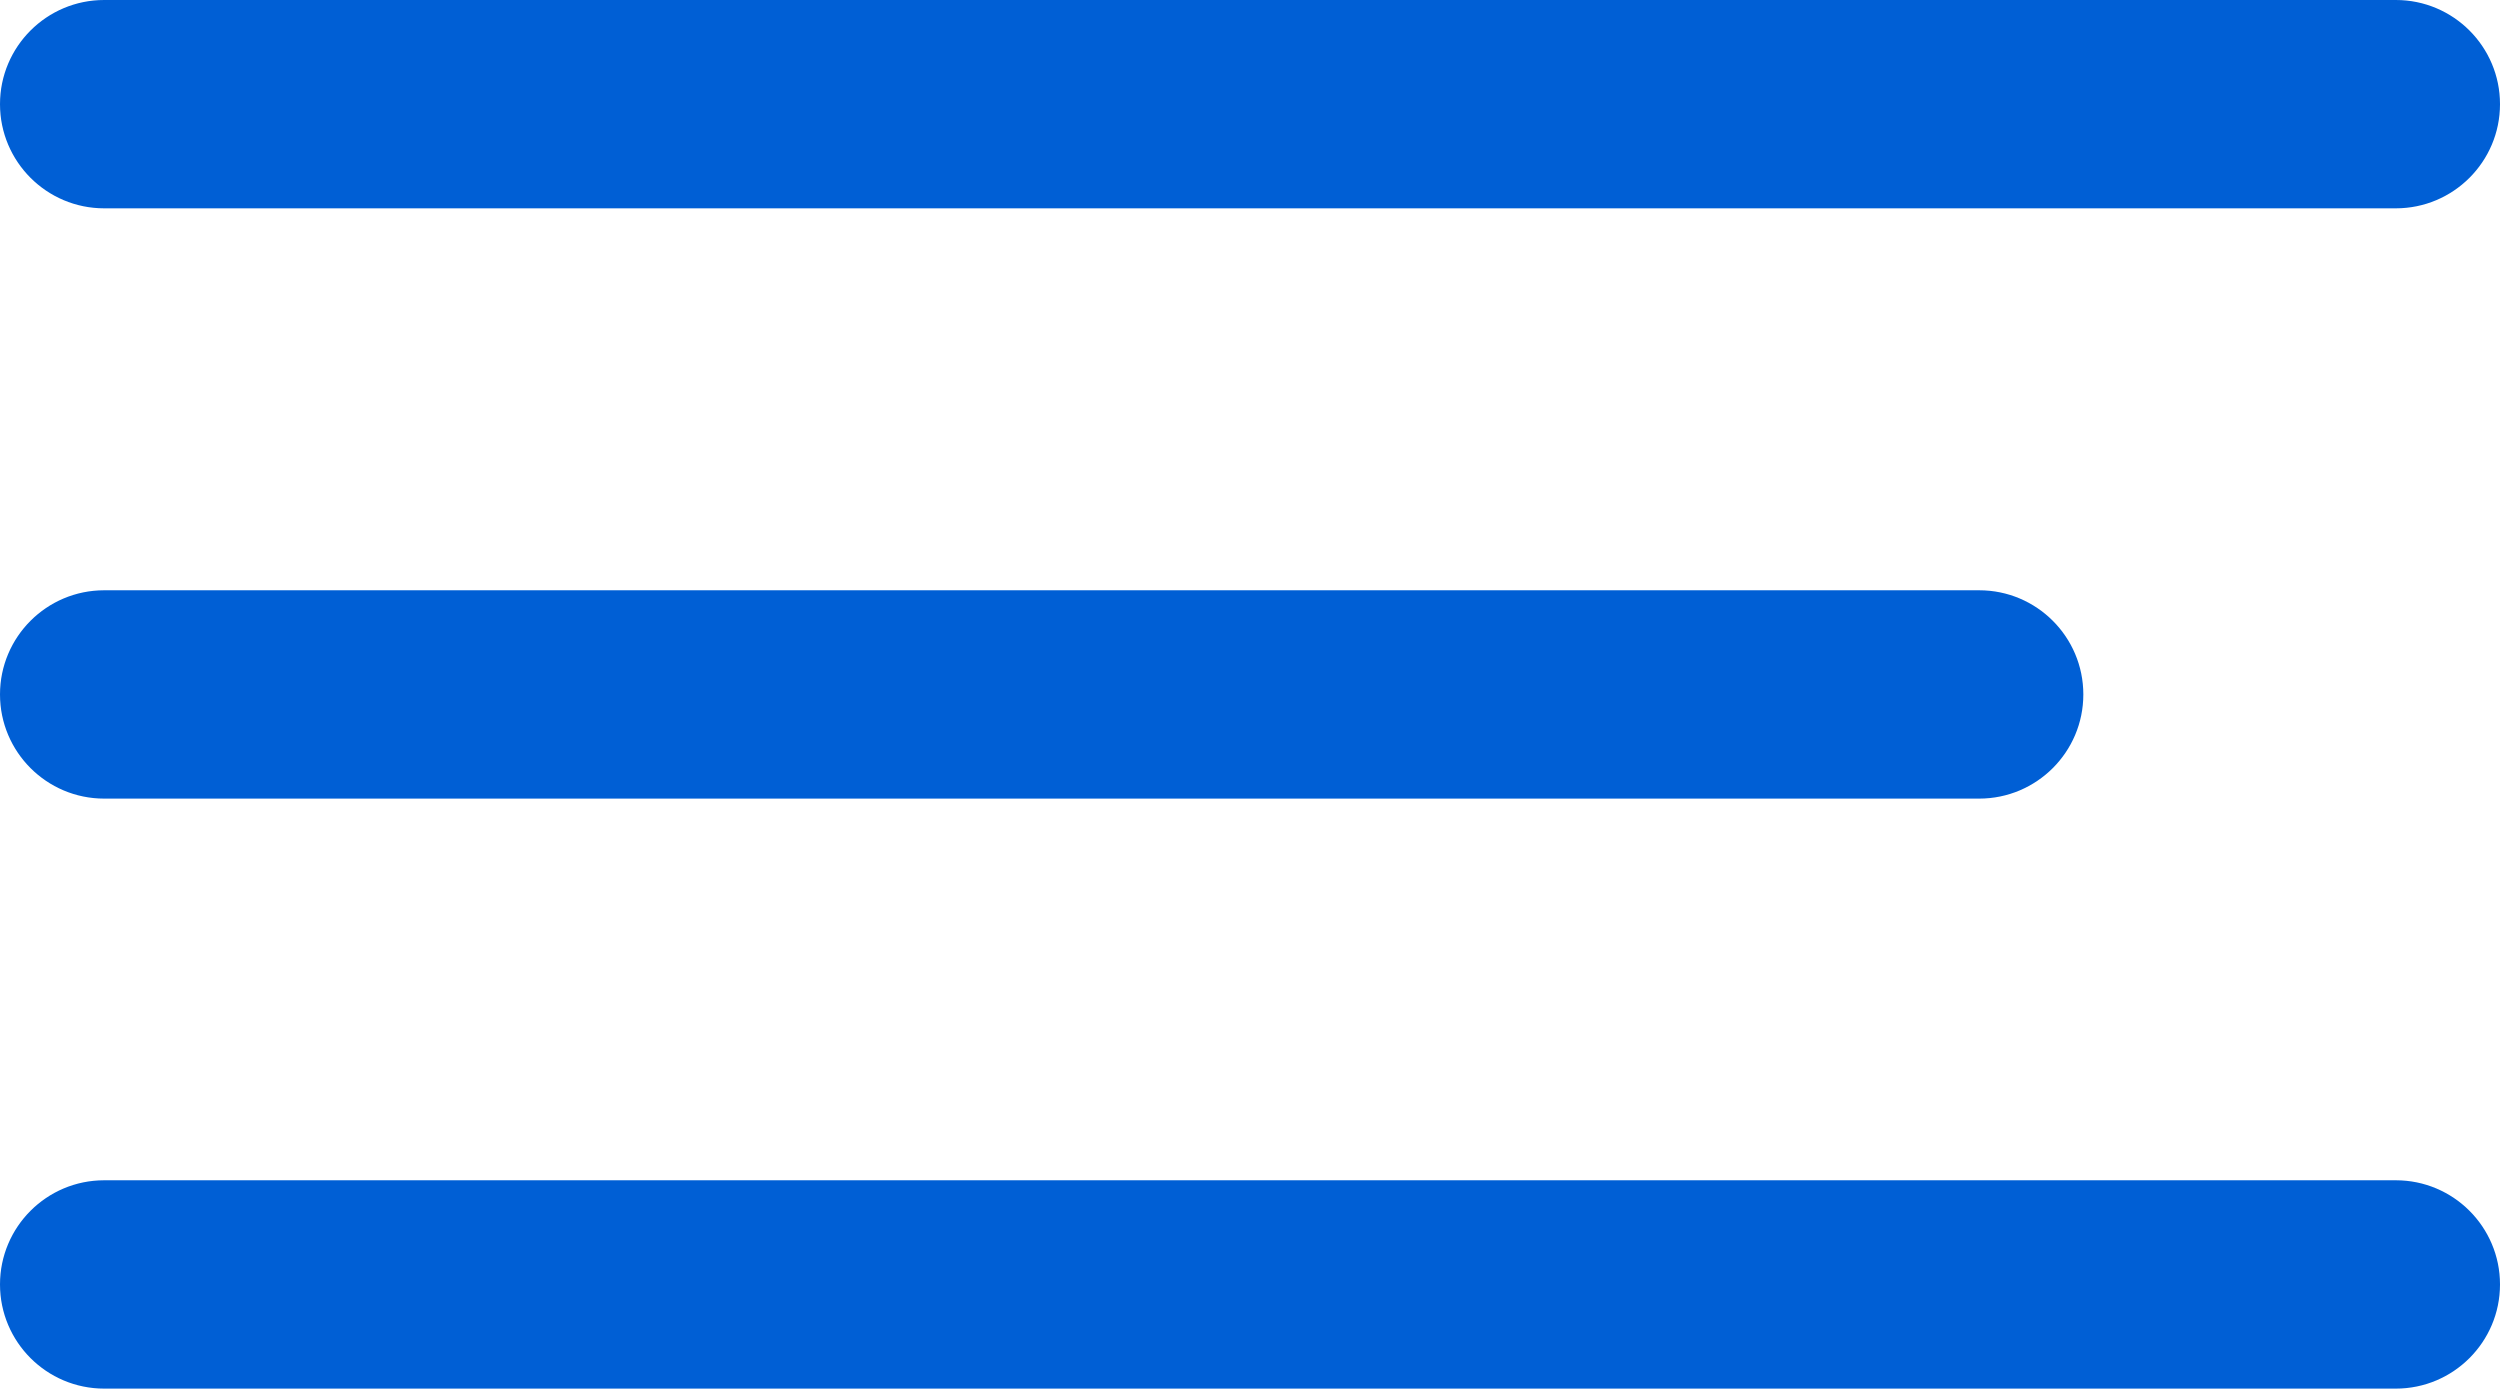
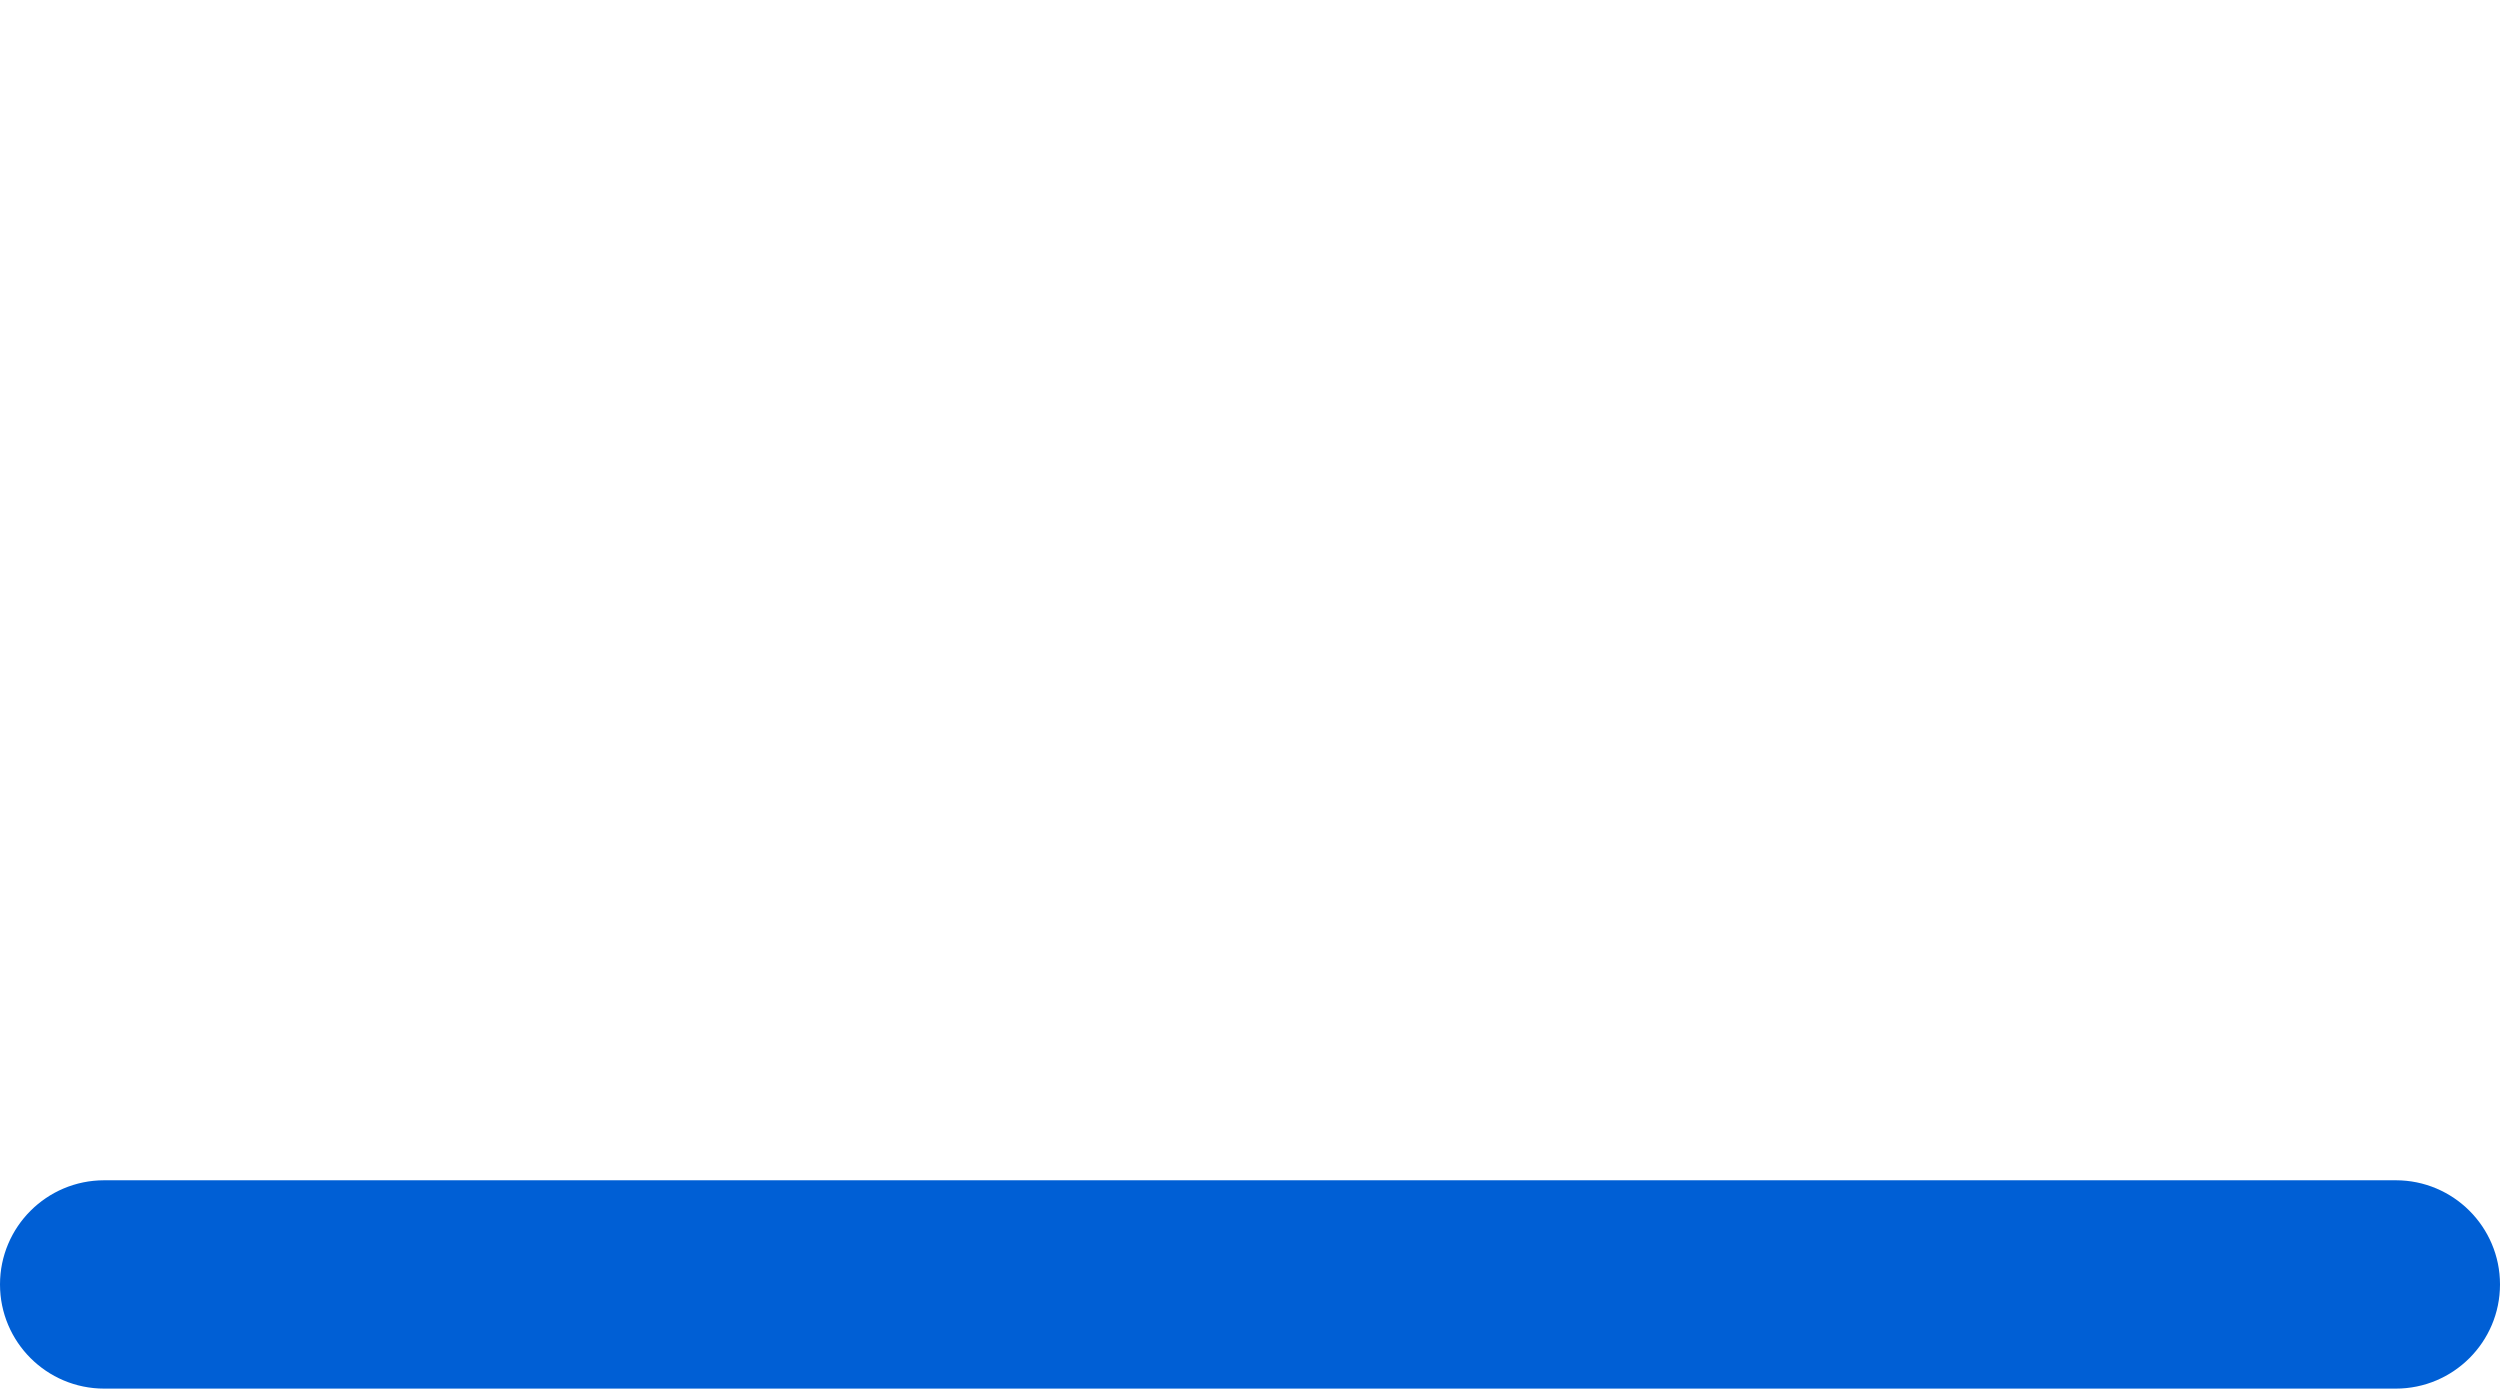
<svg xmlns="http://www.w3.org/2000/svg" width="18" height="10" viewBox="0 0 18 10" fill="none">
-   <path d="M17.25 0H0.75C0.336 0 0 0.336 0 0.75C0 1.164 0.336 1.5 0.75 1.5H17.25C17.664 1.5 18 1.164 18 0.75C18 0.336 17.664 0 17.25 0Z" fill="#005FD5" />
-   <path d="M14.25 4.25H0.75C0.336 4.25 0 4.586 0 5C0 5.414 0.336 5.75 0.75 5.75H14.25C14.664 5.75 15 5.414 15 5C15 4.586 14.664 4.25 14.25 4.25Z" fill="#005FD5" />
-   <path d="M17.25 8.498H0.75C0.336 8.498 0 8.834 0 9.248C0 9.662 0.336 9.998 0.75 9.998H17.25C17.664 9.998 18 9.662 18 9.248C18 8.834 17.664 8.498 17.25 8.498Z" fill="#005FD5" />
+   <path d="M17.25 8.498H0.75C0.336 8.498 0 8.834 0 9.248C0 9.662 0.336 9.998 0.75 9.998H17.25C17.664 9.998 18 9.662 18 9.248C18 8.834 17.664 8.498 17.25 8.498" fill="#005FD5" />
</svg>